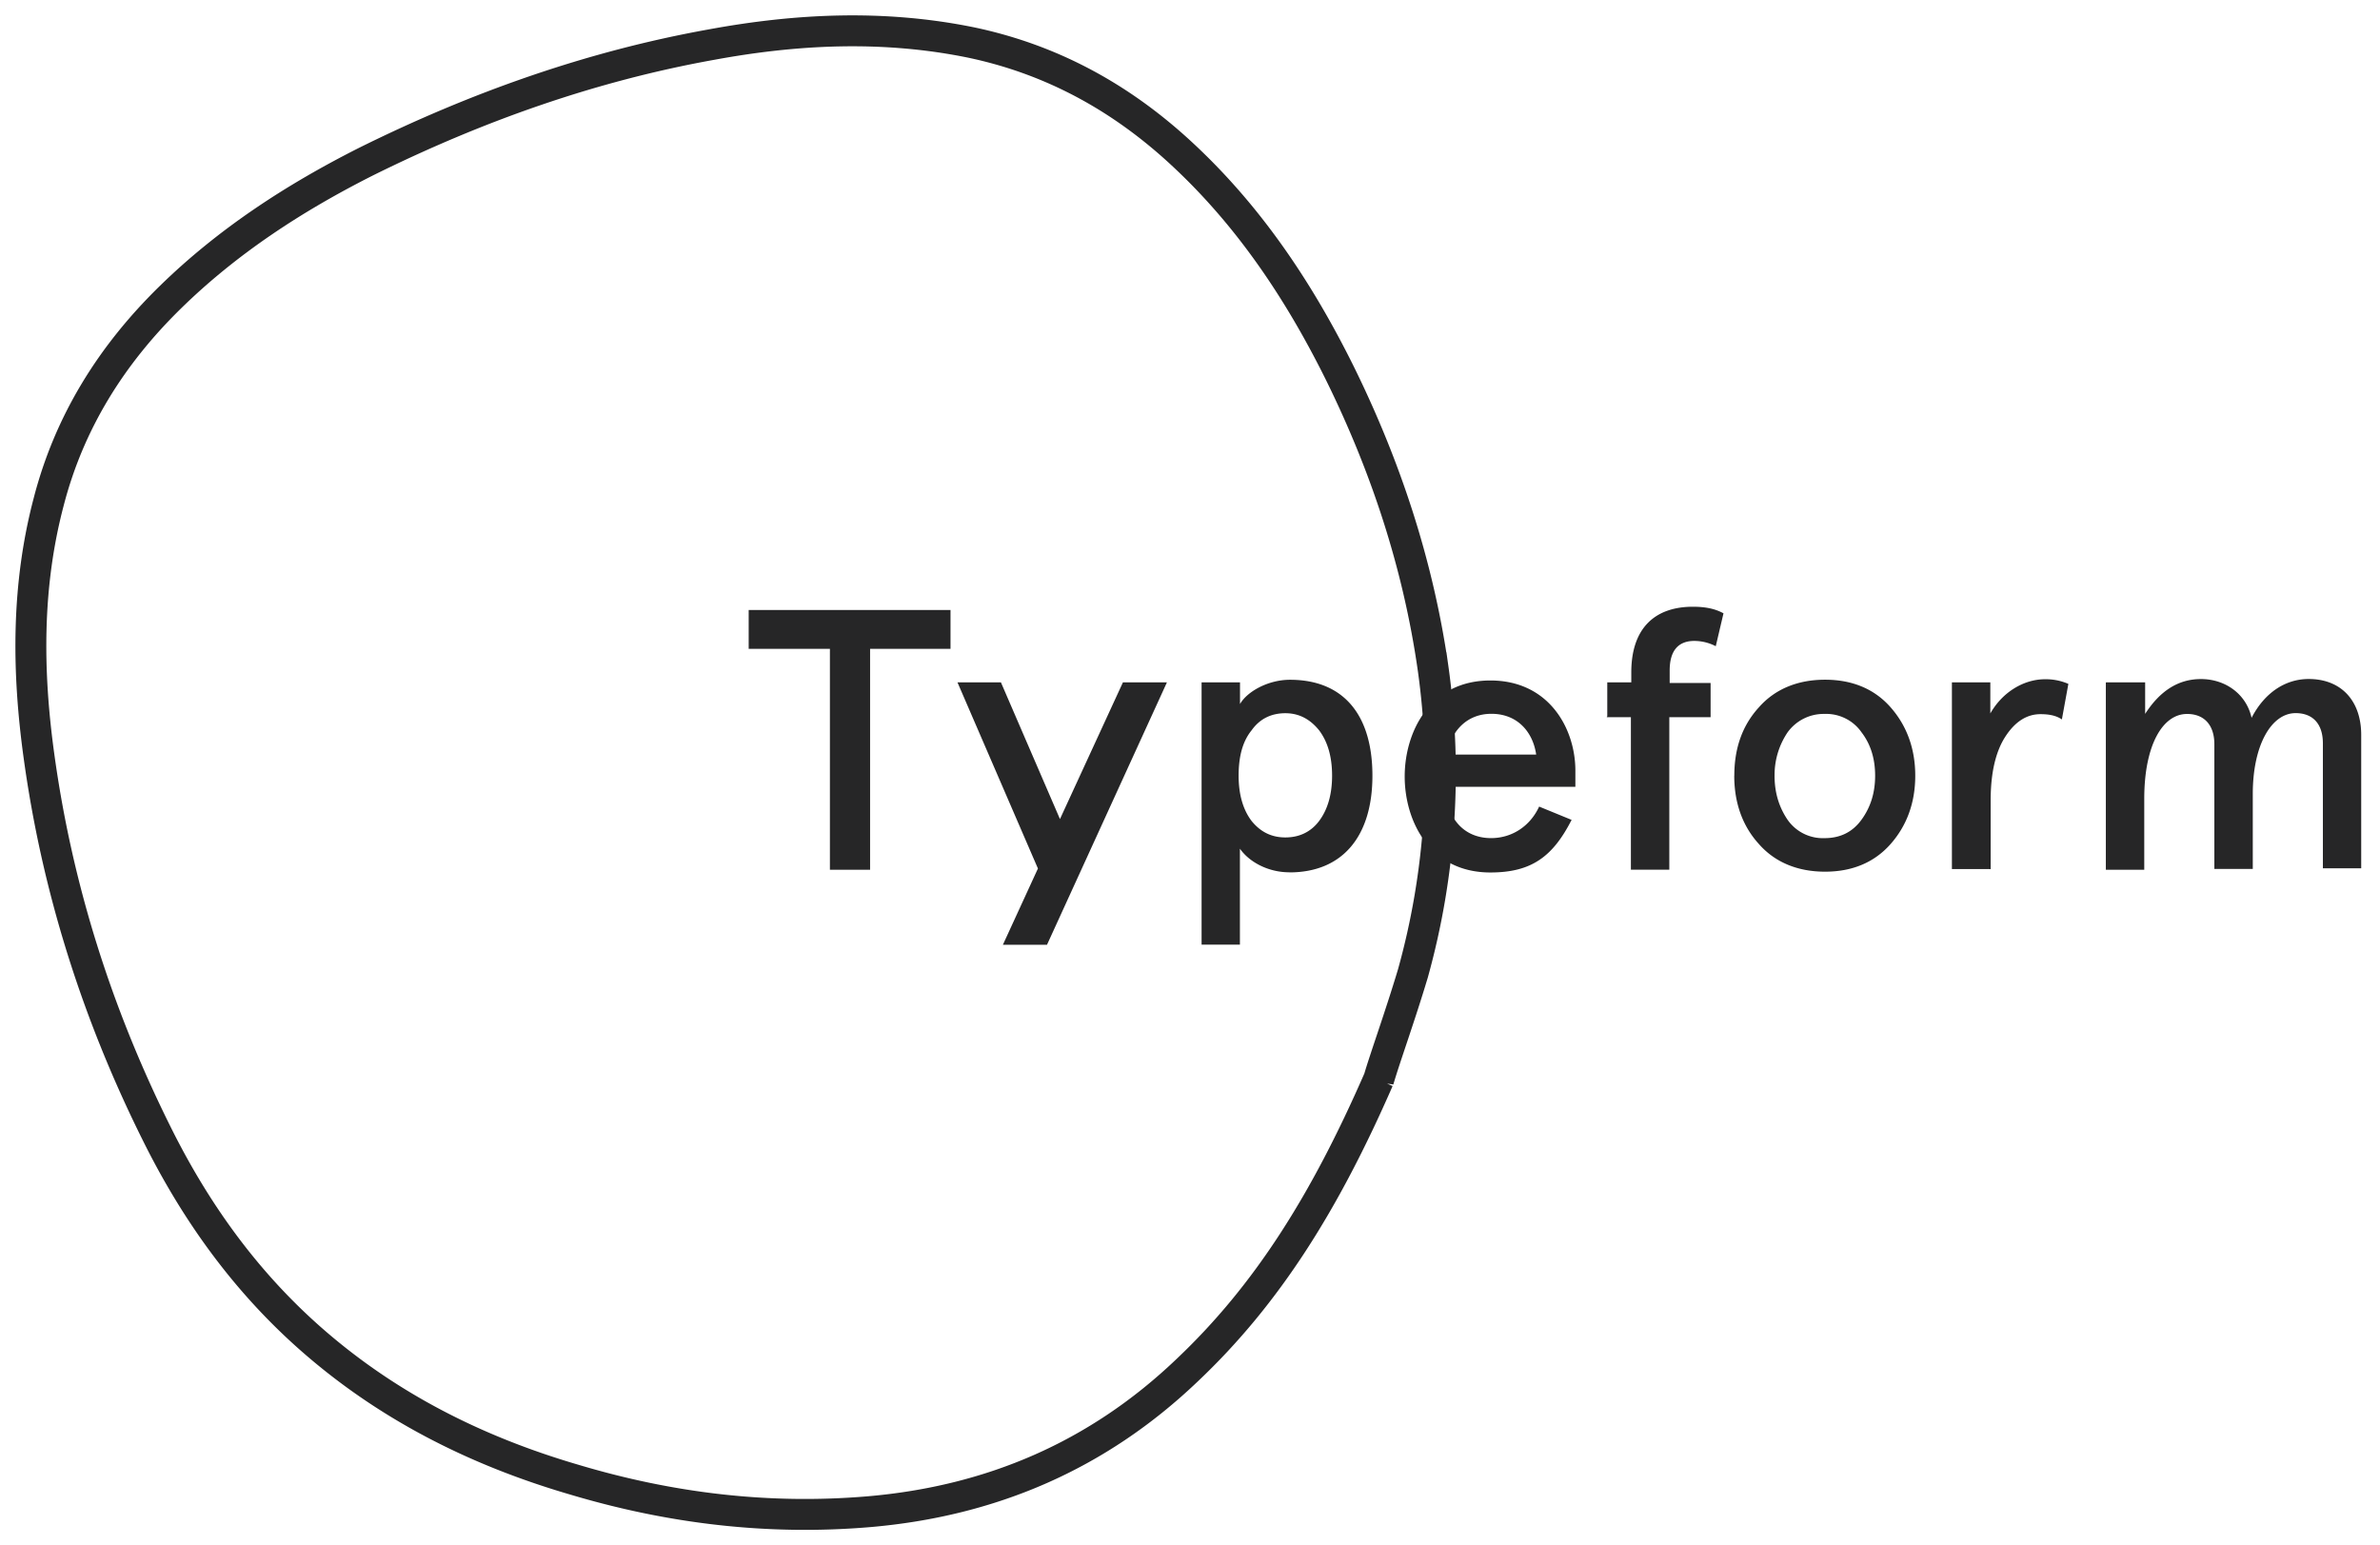
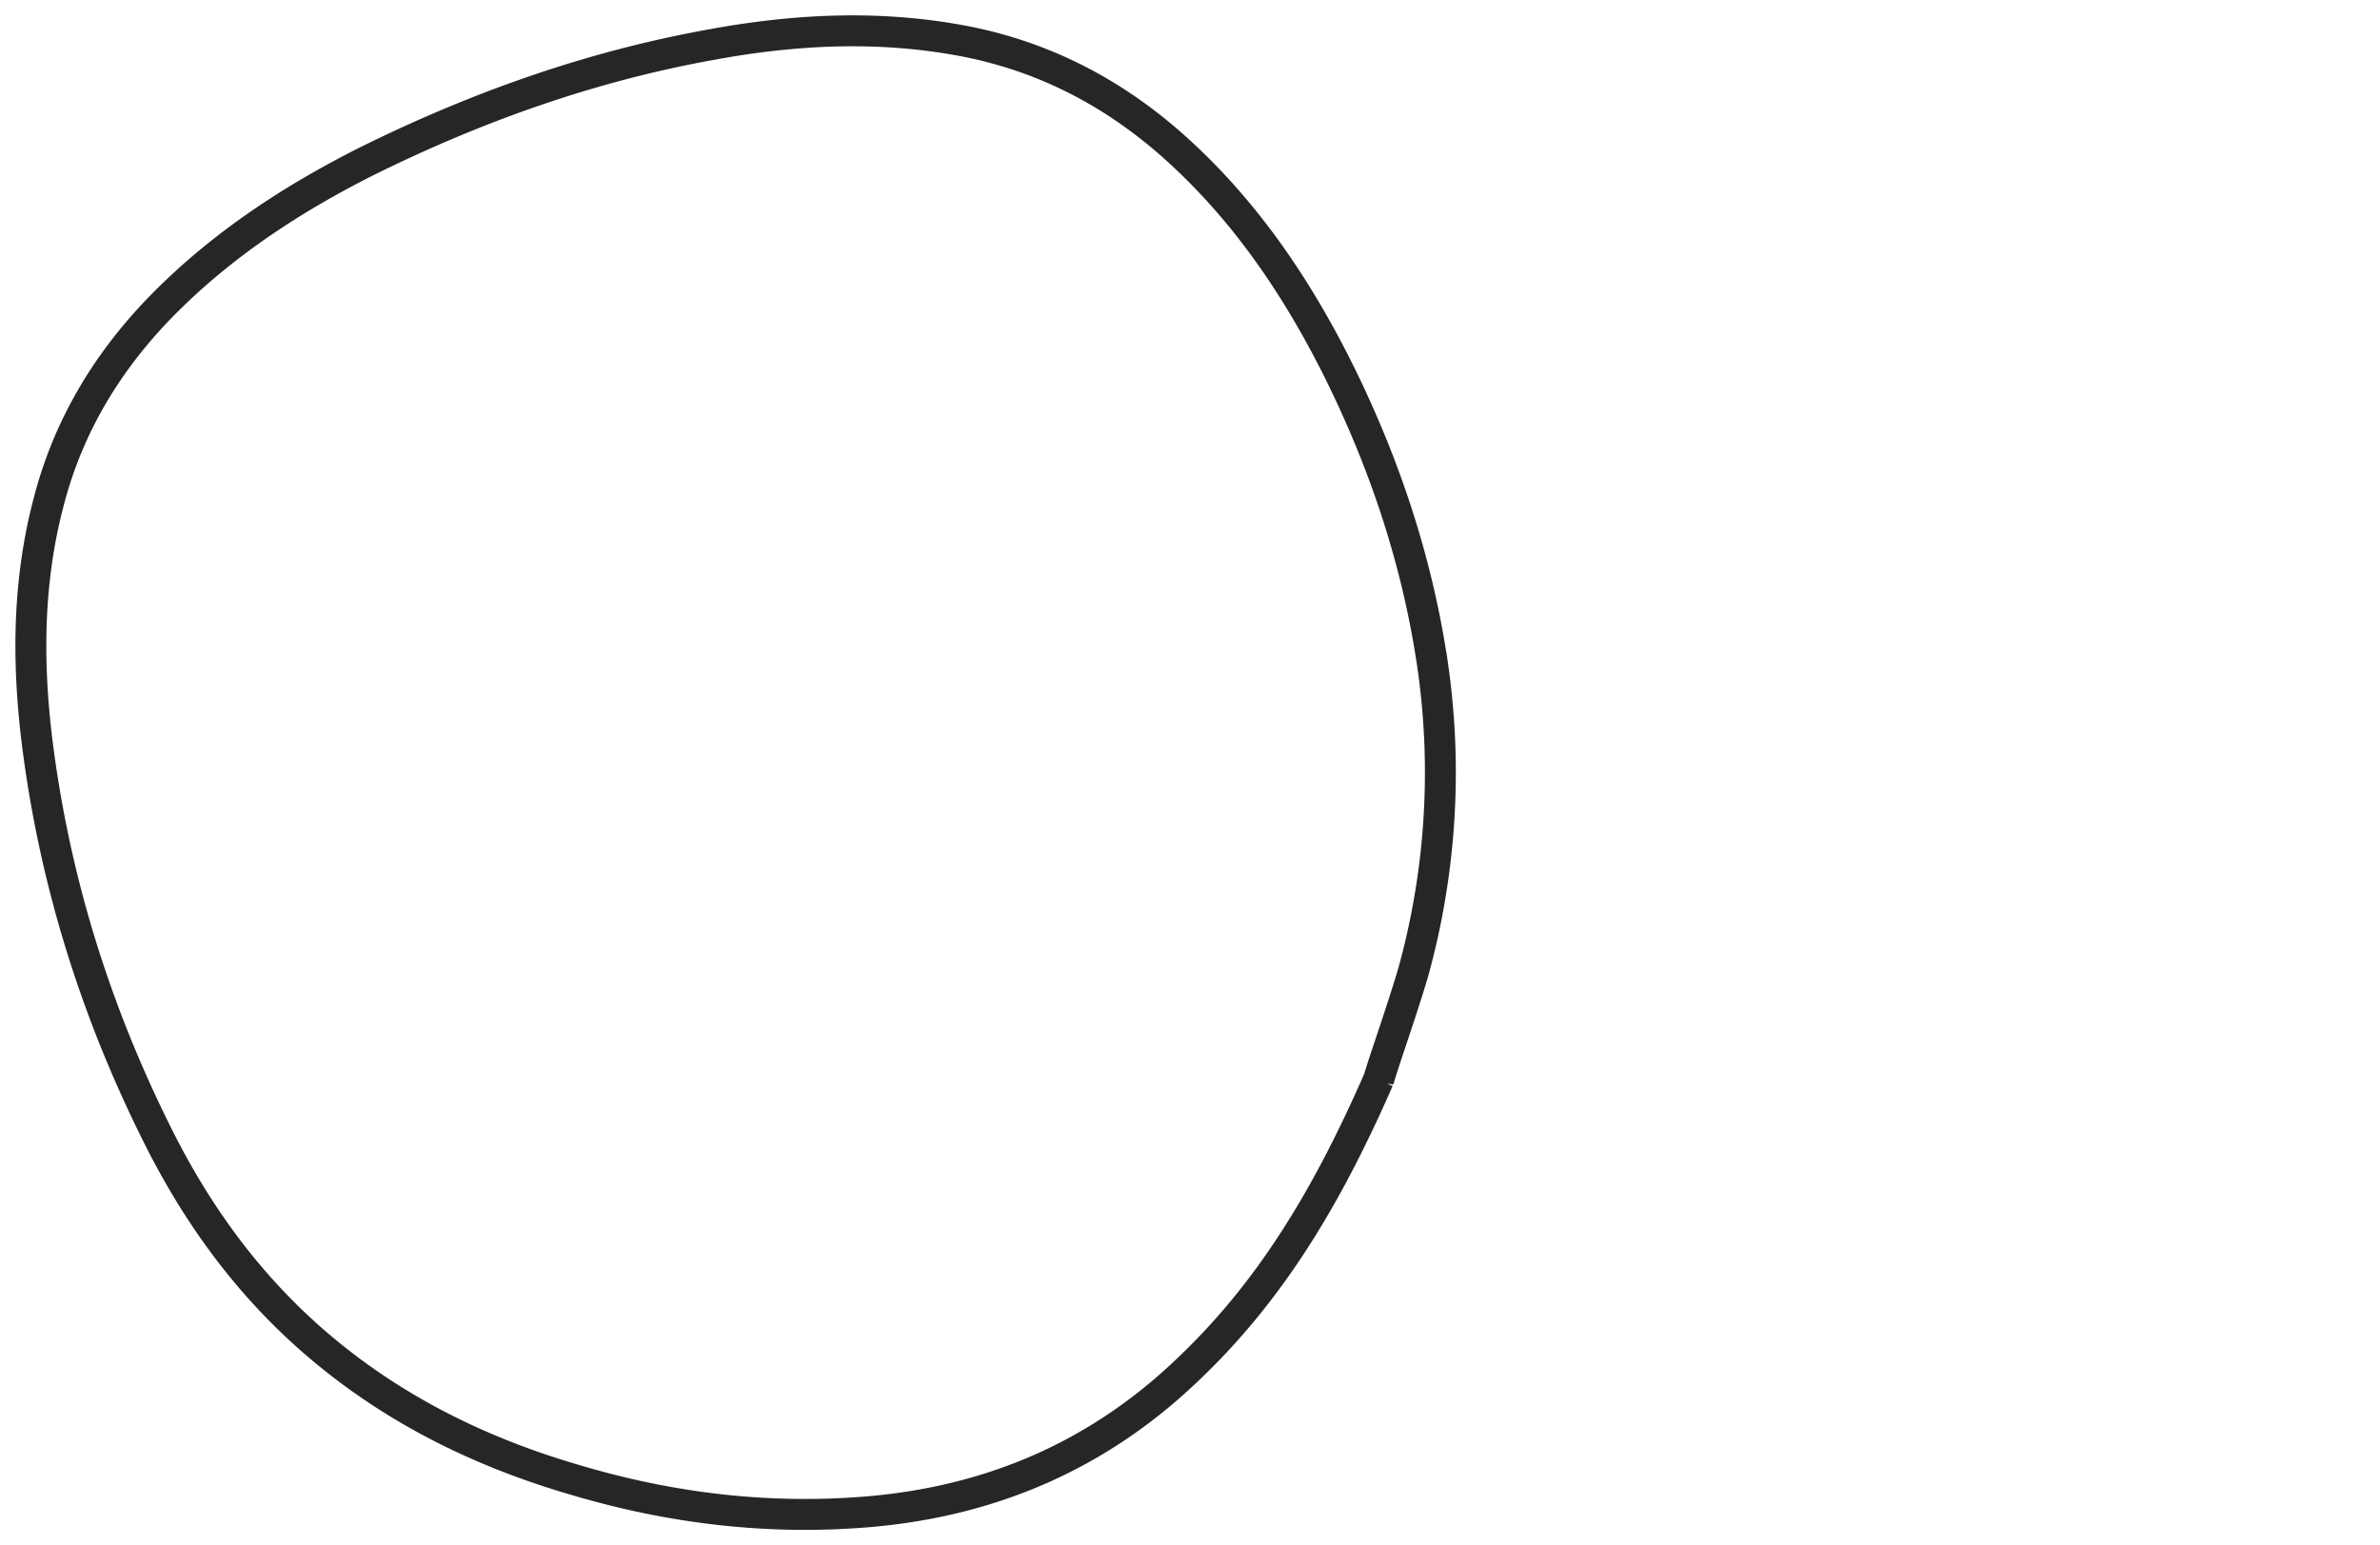
<svg xmlns="http://www.w3.org/2000/svg" width="77" height="50" fill="none">
-   <path d="M44.597 34.938c-1.72 3.934-3.585 6.934-6.194 9.4-2.896 2.764-6.34 4.232-10.288 4.573-3.254.276-6.424-.105-9.553-1.042-3.194-.936-6.1-2.403-8.604-4.637-2.094-1.87-3.68-4.105-4.918-6.615-1.91-3.85-3.193-7.892-3.78-12.164-.382-2.764-.398-5.508.314-8.21.67-2.595 2.037-4.764 3.927-6.615 1.868-1.83 4.03-3.232 6.34-4.398 3.56-1.765 7.267-3.084 11.173-3.786 2.793-.515 5.585-.643 8.398-.07 2.645.555 4.91 1.808 6.886 3.66 2.14 2 3.738 4.398 5.04 7.02 1.49 3.02 2.54 6.188 3.024 9.55a24.22 24.22 0 0 1-.65 9.89c-.42 1.403-.908 2.743-1.114 3.456v-.012z" stroke="#262627" />
-   <path d="M24.222 20.993v-1.256h6.53v1.256H28.15v7.147H26.85v-7.147h-2.628zm17.49 7.23c-.693 0-1.302-.34-1.597-.764v3.105h-1.24v-8.487h1.243v.702c.23-.404.908-.785 1.617-.785 1.743 0 2.667 1.148 2.667 3.105 0 1.937-.946 3.127-2.687 3.127h-.001l-.001-.001zm1.385-3.126c0-.622-.147-1.106-.42-1.468-.293-.362-.65-.553-1.092-.553s-.82.17-1.092.553c-.293.36-.42.85-.42 1.468s.147 1.106.42 1.466c.293.36.65.532 1.092.532s.82-.17 1.092-.532.42-.85.42-1.466zm7.895.36h-4.22c0 .957.544 1.66 1.47 1.66.67 0 1.26-.382 1.554-1.02l1.05.43c-.61 1.194-1.302 1.702-2.628 1.702-1.974 0-2.772-1.68-2.772-3.106 0-1.445.82-3.106 2.772-3.106 1.91 0 2.75 1.574 2.75 2.914v.526h.025v.002zm-4.19-1.042H49.7c-.105-.733-.607-1.32-1.448-1.32-.777 0-1.302.532-1.448 1.32v-.001l.01.001zM52 23.184v-1.107h.777v-.32c0-1.424.754-2.126 1.995-2.126.398 0 .714.063.988.213l-.25 1.064a1.52 1.52 0 0 0-.693-.171c-.524 0-.798.32-.798.957v.404h1.324v1.107h-1.336v4.934h-1.243v-4.934h-.778v-.02H52v-.001zm4.11 1.914c0-.872.25-1.617.796-2.213.524-.595 1.26-.893 2.14-.893s1.596.297 2.12.892.798 1.34.798 2.213-.272 1.616-.798 2.212-1.24.894-2.12.894-1.617-.298-2.14-.894c-.524-.574-.798-1.32-.798-2.212h.001v.001zm1.302 0c0 .553.147 1.02.42 1.424a1.39 1.39 0 0 0 1.197.596c.503 0 .903-.192 1.197-.597s.44-.872.44-1.424-.147-1.022-.44-1.403c-.133-.192-.313-.347-.522-.45a1.39 1.39 0 0 0-.674-.145 1.44 1.44 0 0 0-1.197.597 2.46 2.46 0 0 0-.42 1.404h0l.001-.001zm6.97 3.02H63.15v-6.04h1.243v1.005c.398-.7 1.092-1.106 1.77-1.106.26-.004.516.047.755.15l-.21 1.15c-.188-.128-.42-.17-.693-.17-.44 0-.82.24-1.134.723s-.477 1.17-.477 2.063v2.233l-.01-.005v.001zm3.78-6.04h1.24v1.02c.478-.743 1.07-1.127 1.805-1.127.796 0 1.47.49 1.638 1.254.42-.812 1.092-1.256 1.847-1.256 1.07 0 1.7.723 1.7 1.807v4.317h-1.24v-4.042c0-.64-.335-.978-.882-.978-.777 0-1.386 1.02-1.386 2.616v2.425h-1.243V24.08c0-.628-.335-.98-.882-.98-.798 0-1.386 1.02-1.386 2.743v2.297H68.13v-6.06h.02l.01-.005.013.002zm-30.423 0H36.33l-2.037 4.423-1.91-4.423h-1.406l2.603 6.023-1.134 2.468h1.427l3.88-8.49z" fill="#262627" />
+   <path d="M44.597 34.938c-1.72 3.934-3.585 6.934-6.194 9.4-2.896 2.764-6.34 4.232-10.288 4.573-3.254.276-6.424-.105-9.553-1.042-3.194-.936-6.1-2.403-8.604-4.637-2.094-1.87-3.68-4.105-4.918-6.615-1.91-3.85-3.193-7.892-3.78-12.164-.382-2.764-.398-5.508.314-8.21.67-2.595 2.037-4.764 3.927-6.615 1.868-1.83 4.03-3.232 6.34-4.398 3.56-1.765 7.267-3.084 11.173-3.786 2.793-.515 5.585-.643 8.398-.07 2.645.555 4.91 1.808 6.886 3.66 2.14 2 3.738 4.398 5.04 7.02 1.49 3.02 2.54 6.188 3.024 9.55a24.22 24.22 0 0 1-.65 9.89c-.42 1.403-.908 2.743-1.114 3.456v-.012" stroke="#262627" />
</svg>